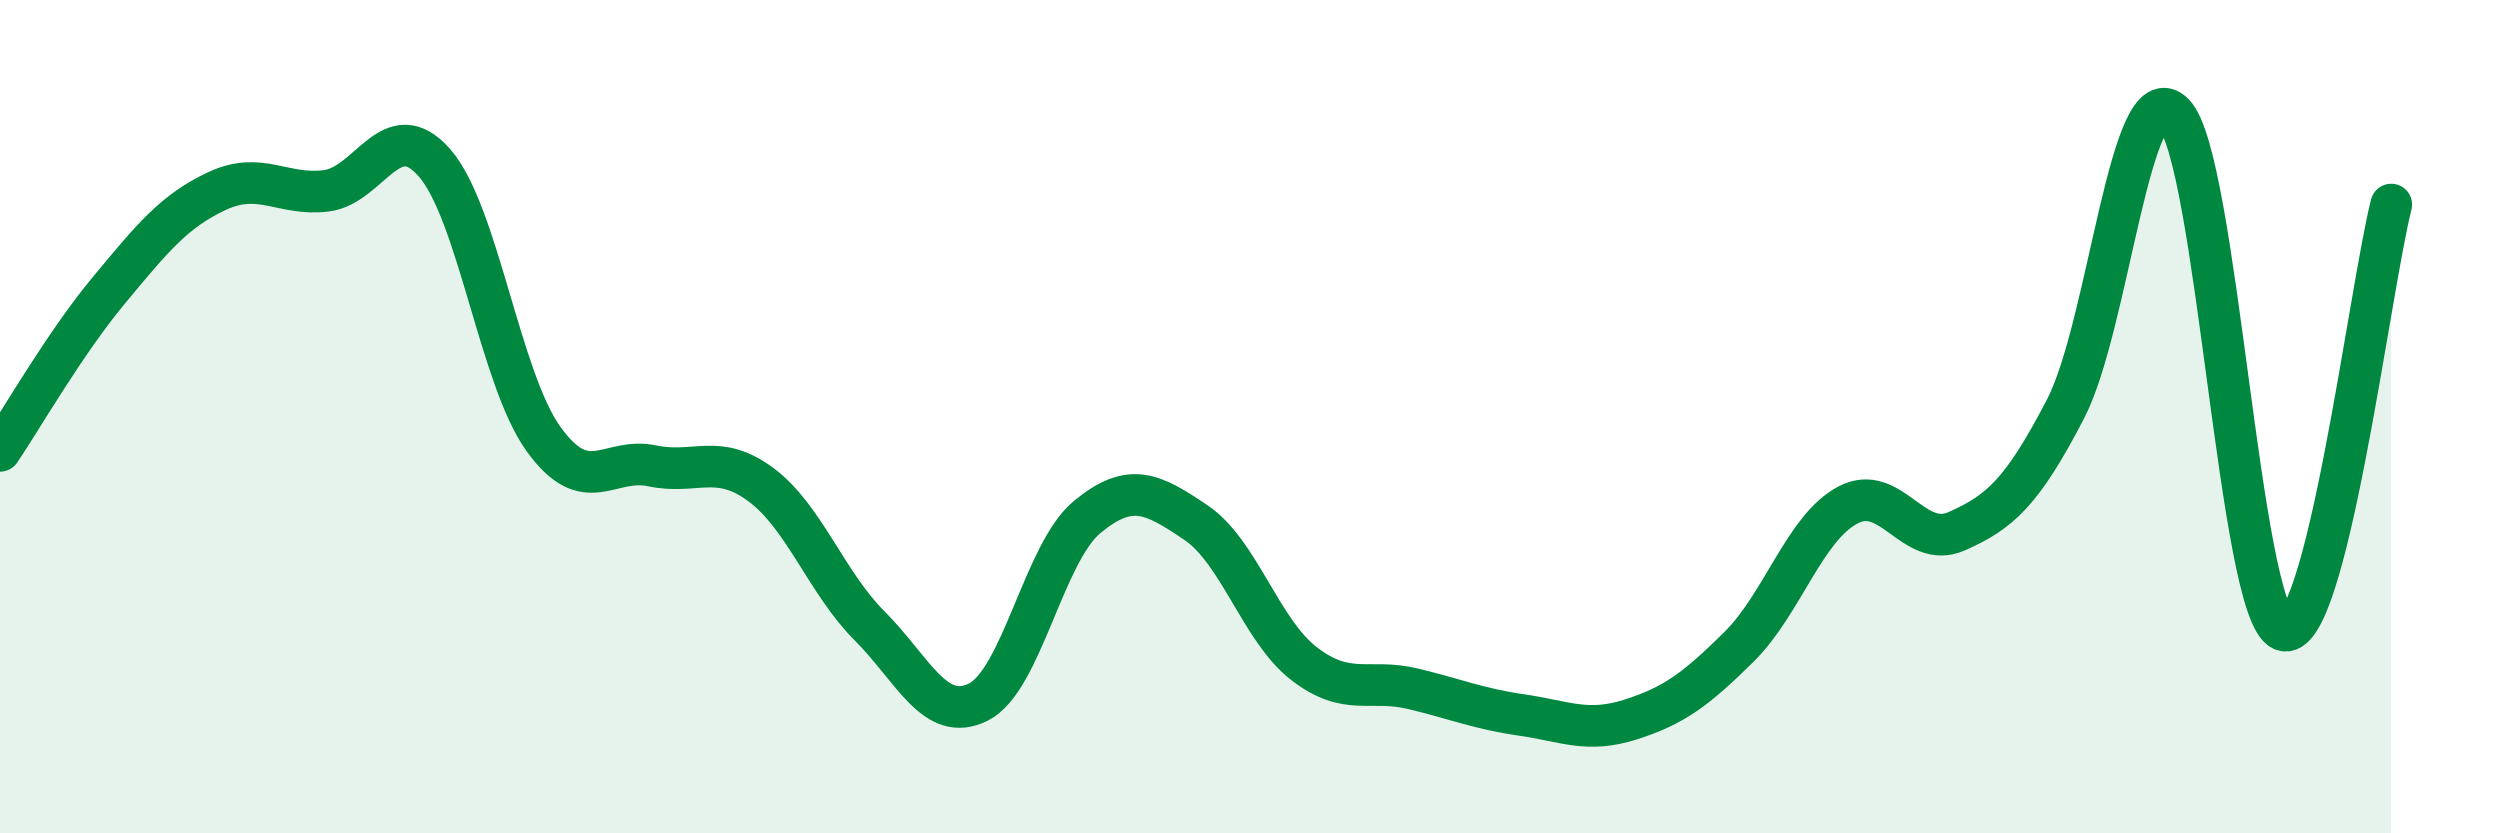
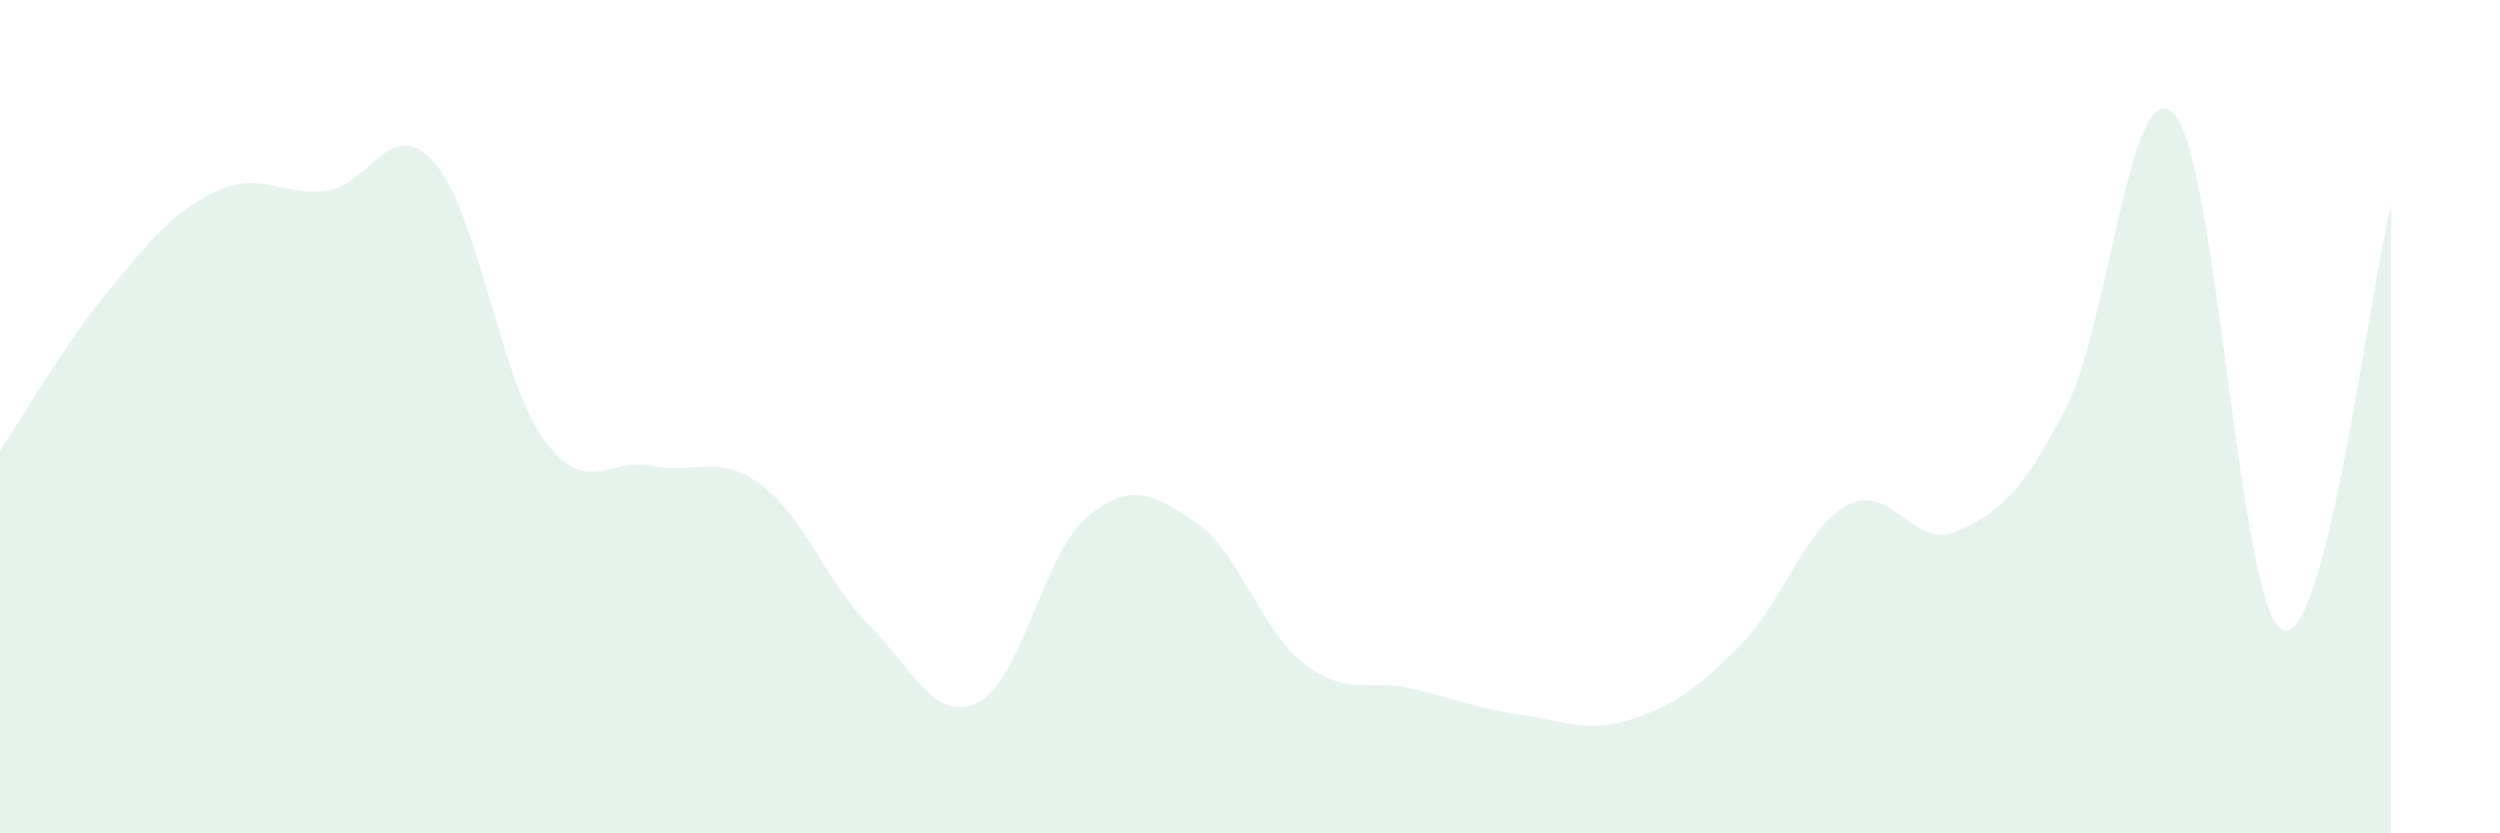
<svg xmlns="http://www.w3.org/2000/svg" width="60" height="20" viewBox="0 0 60 20">
  <path d="M 0,10.82 C 0.52,10.05 1.57,8.22 2.61,6.97 C 3.65,5.72 4.18,5.06 5.22,4.58 C 6.26,4.1 6.79,4.71 7.83,4.58 C 8.87,4.45 9.39,2.72 10.43,3.91 C 11.47,5.1 12,9.08 13.04,10.53 C 14.08,11.98 14.61,10.96 15.65,11.18 C 16.69,11.4 17.22,10.86 18.26,11.63 C 19.3,12.4 19.83,13.98 20.87,15.02 C 21.91,16.06 22.44,17.37 23.48,16.85 C 24.52,16.33 25.05,13.27 26.09,12.41 C 27.13,11.55 27.66,11.84 28.7,12.54 C 29.74,13.24 30.26,15.13 31.3,15.93 C 32.34,16.73 32.87,16.28 33.91,16.53 C 34.95,16.78 35.48,17.01 36.52,17.16 C 37.56,17.31 38.09,17.6 39.13,17.27 C 40.17,16.94 40.7,16.55 41.74,15.52 C 42.78,14.49 43.31,12.67 44.35,12.12 C 45.39,11.57 45.92,13.21 46.96,12.75 C 48,12.29 48.53,11.82 49.57,9.82 C 50.61,7.82 51.13,1.67 52.17,2.73 C 53.21,3.79 53.74,14.68 54.78,15.12 C 55.82,15.56 56.87,6.95 57.39,4.91L57.39 20L0 20Z" fill="#008740" opacity="0.1" stroke-linecap="round" stroke-linejoin="round" />
-   <path d="M 0,10.82 C 0.52,10.05 1.57,8.22 2.61,6.97 C 3.65,5.72 4.18,5.06 5.22,4.58 C 6.26,4.1 6.79,4.71 7.83,4.58 C 8.87,4.45 9.39,2.72 10.43,3.91 C 11.47,5.1 12,9.08 13.04,10.53 C 14.08,11.98 14.61,10.96 15.65,11.18 C 16.69,11.4 17.22,10.86 18.26,11.63 C 19.3,12.4 19.83,13.98 20.87,15.02 C 21.91,16.06 22.44,17.37 23.48,16.85 C 24.52,16.33 25.05,13.27 26.09,12.41 C 27.13,11.55 27.66,11.84 28.7,12.54 C 29.74,13.24 30.26,15.13 31.3,15.93 C 32.34,16.73 32.87,16.28 33.91,16.53 C 34.95,16.78 35.48,17.01 36.52,17.16 C 37.56,17.31 38.09,17.6 39.13,17.27 C 40.17,16.94 40.7,16.55 41.74,15.52 C 42.78,14.49 43.31,12.67 44.35,12.12 C 45.39,11.57 45.92,13.21 46.96,12.75 C 48,12.29 48.53,11.82 49.57,9.82 C 50.61,7.82 51.13,1.67 52.17,2.73 C 53.21,3.79 53.74,14.68 54.78,15.12 C 55.82,15.56 56.87,6.95 57.39,4.91" stroke="#008740" stroke-width="1" fill="none" stroke-linecap="round" stroke-linejoin="round" />
</svg>